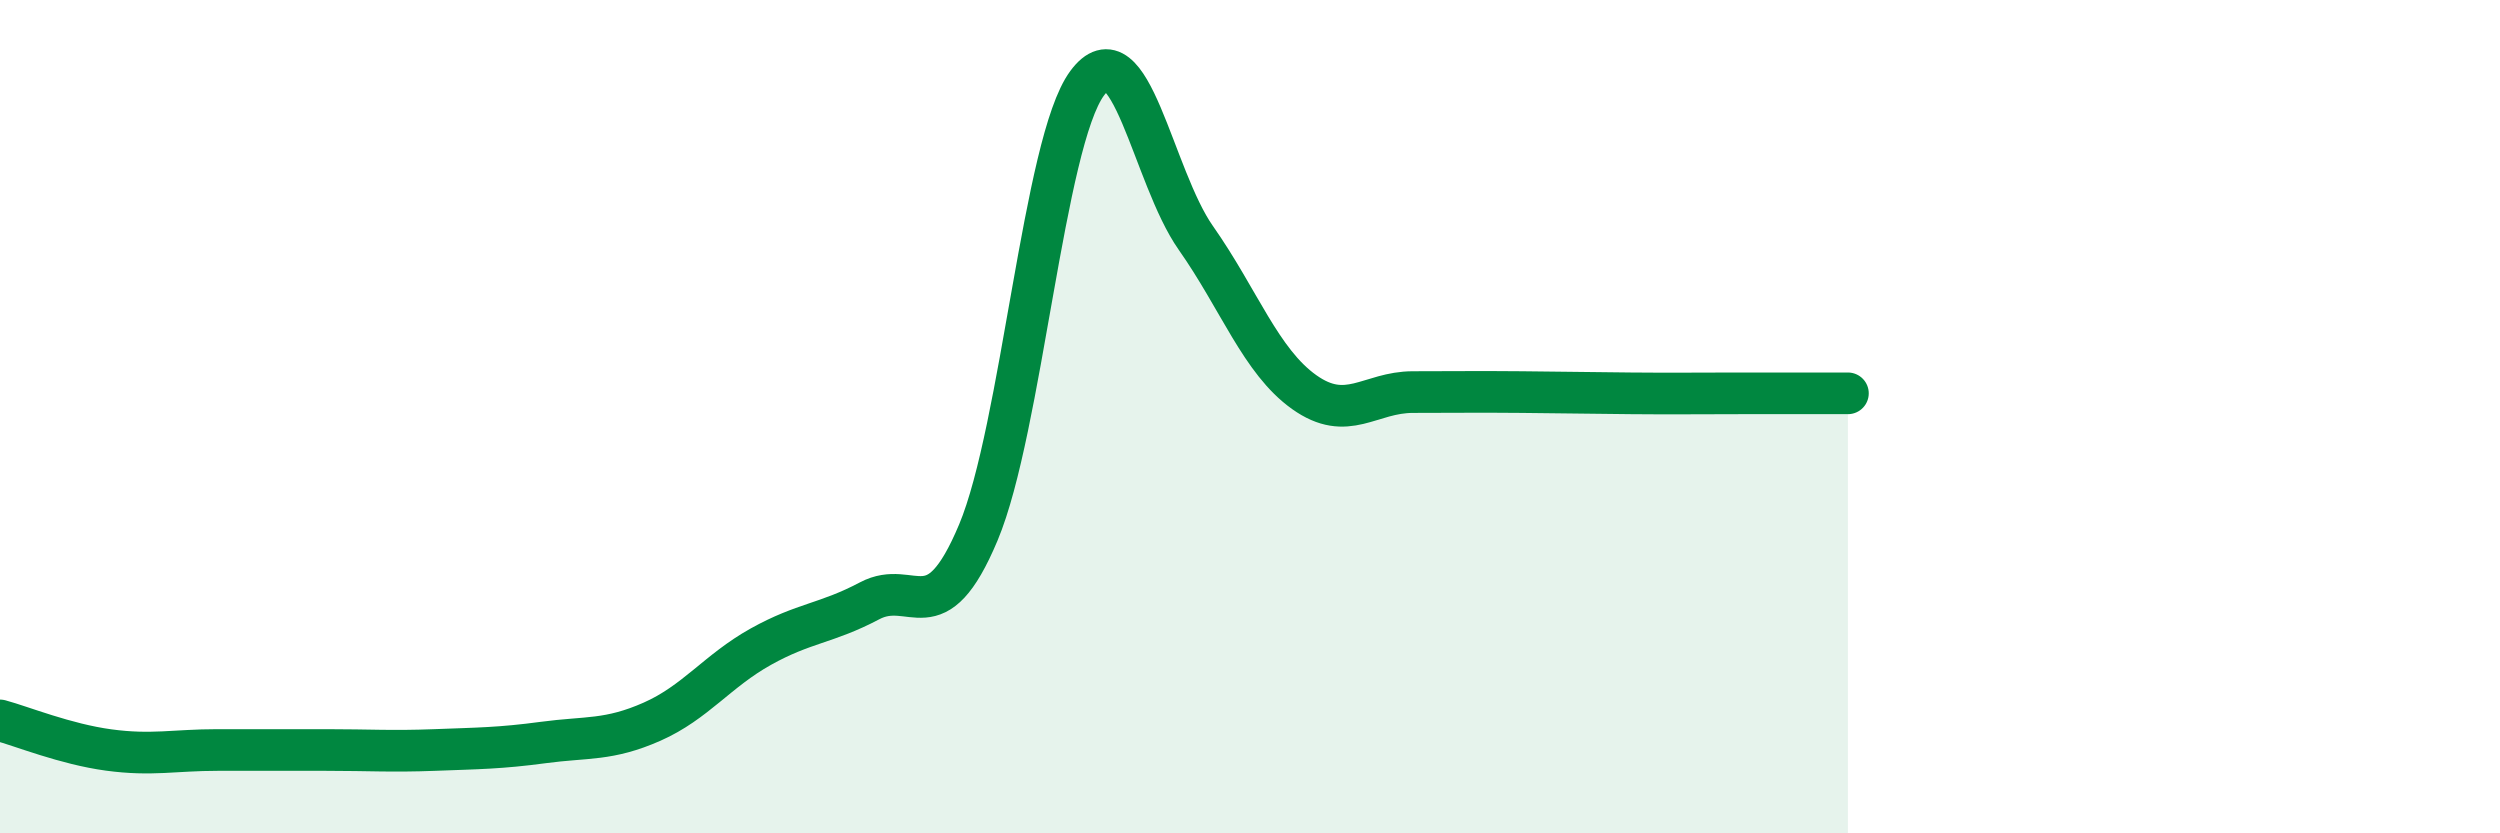
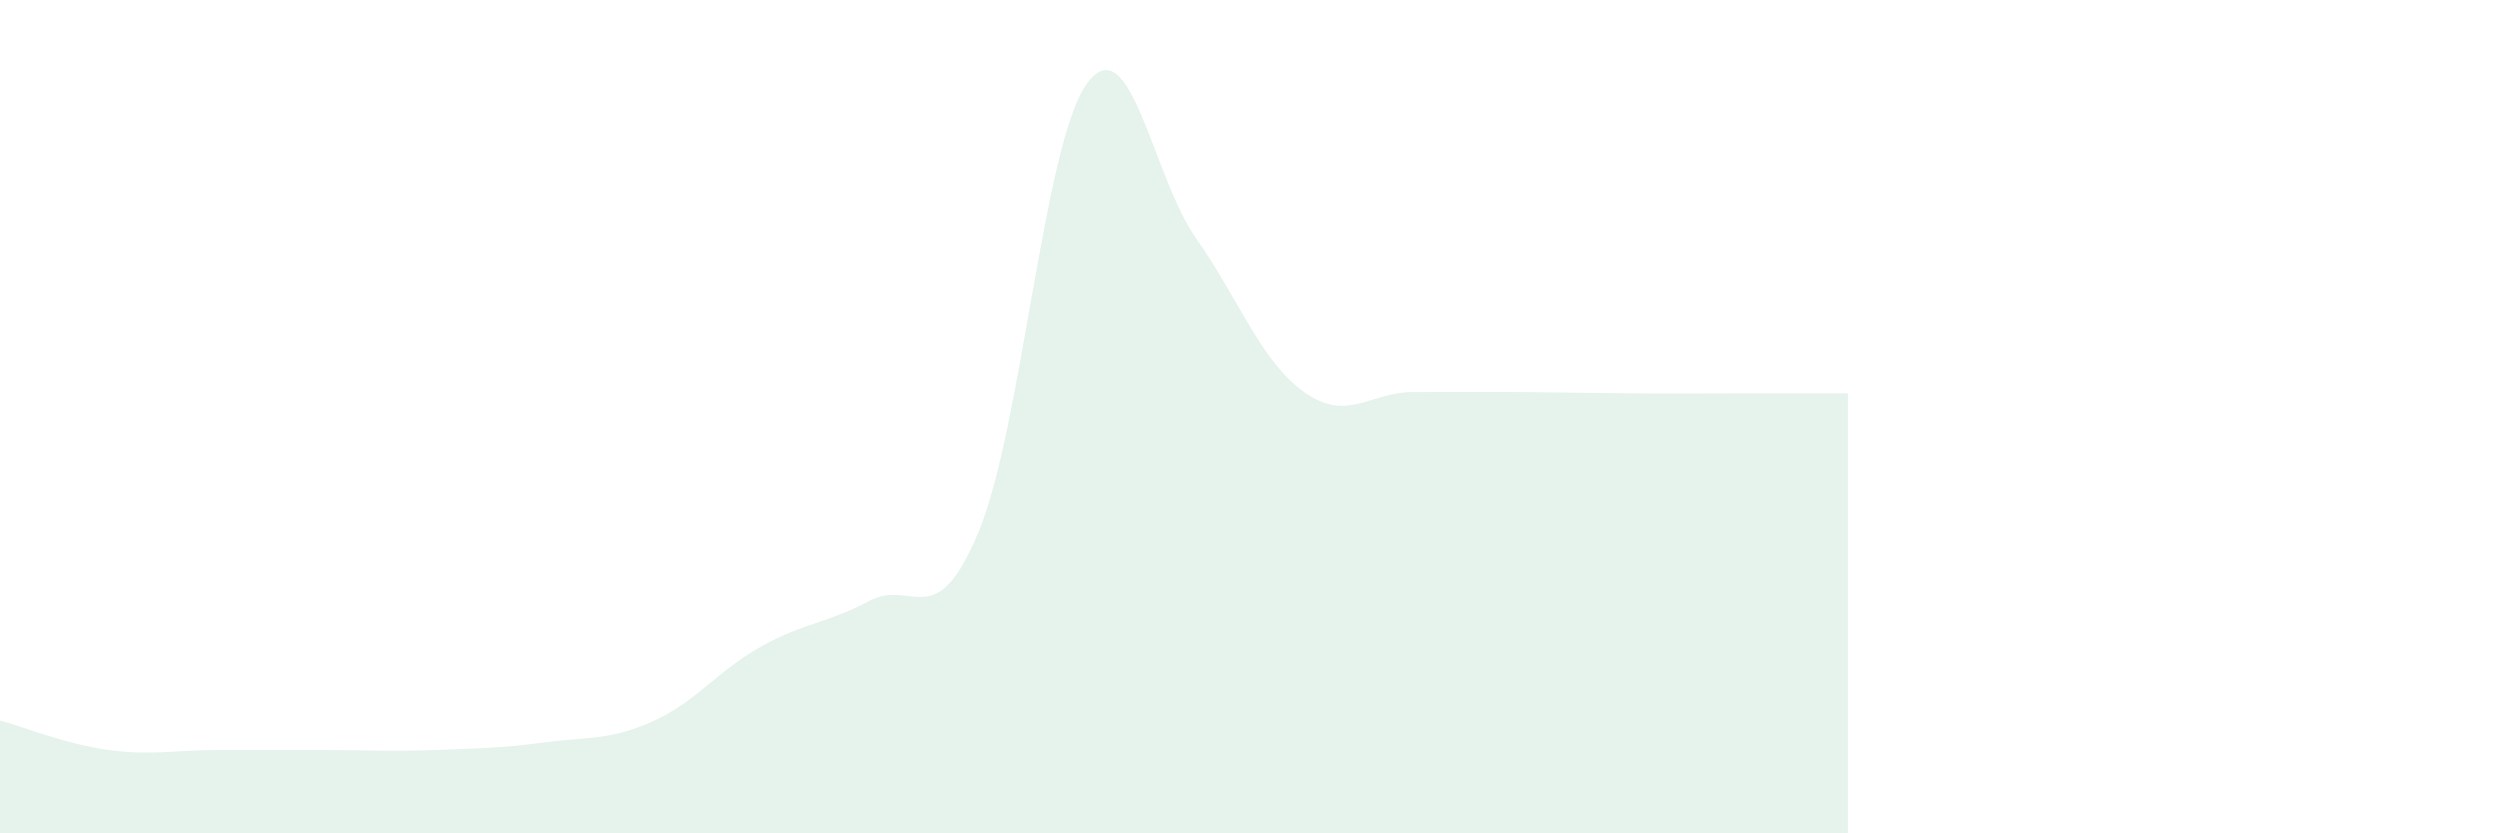
<svg xmlns="http://www.w3.org/2000/svg" width="60" height="20" viewBox="0 0 60 20">
  <path d="M 0,17.29 C 0.52,17.43 1.57,17.86 2.61,18 C 3.65,18.14 4.18,18 5.22,18 C 6.26,18 6.79,18 7.83,18 C 8.87,18 9.39,18.04 10.43,18 C 11.47,17.96 12,17.96 13.04,17.82 C 14.08,17.68 14.61,17.78 15.65,17.32 C 16.69,16.86 17.22,16.1 18.26,15.52 C 19.3,14.94 19.83,14.97 20.87,14.42 C 21.91,13.87 22.44,15.26 23.48,12.78 C 24.52,10.3 25.05,3.41 26.09,2 C 27.13,0.59 27.66,4.23 28.7,5.71 C 29.74,7.19 30.26,8.67 31.3,9.41 C 32.34,10.15 32.87,9.41 33.91,9.41 C 34.95,9.41 35.48,9.4 36.52,9.41 C 37.56,9.42 38.09,9.43 39.13,9.44 C 40.17,9.45 40.7,9.44 41.74,9.44 C 42.78,9.44 43.83,9.44 44.35,9.44L44.35 20L0 20Z" fill="#008740" opacity="0.1" stroke-linecap="round" stroke-linejoin="round" />
-   <path d="M 0,17.29 C 0.52,17.43 1.57,17.86 2.61,18 C 3.65,18.14 4.18,18 5.22,18 C 6.26,18 6.79,18 7.83,18 C 8.87,18 9.39,18.04 10.43,18 C 11.47,17.96 12,17.96 13.04,17.82 C 14.08,17.68 14.61,17.78 15.65,17.32 C 16.69,16.86 17.22,16.1 18.26,15.52 C 19.3,14.94 19.83,14.97 20.87,14.42 C 21.91,13.87 22.44,15.26 23.48,12.78 C 24.52,10.3 25.05,3.41 26.09,2 C 27.13,0.59 27.66,4.23 28.7,5.71 C 29.74,7.19 30.26,8.67 31.3,9.41 C 32.34,10.15 32.87,9.41 33.91,9.41 C 34.95,9.41 35.48,9.4 36.52,9.41 C 37.56,9.42 38.09,9.43 39.13,9.44 C 40.17,9.45 40.7,9.44 41.74,9.44 C 42.78,9.44 43.83,9.44 44.35,9.44" stroke="#008740" stroke-width="1" fill="none" stroke-linecap="round" stroke-linejoin="round" />
</svg>